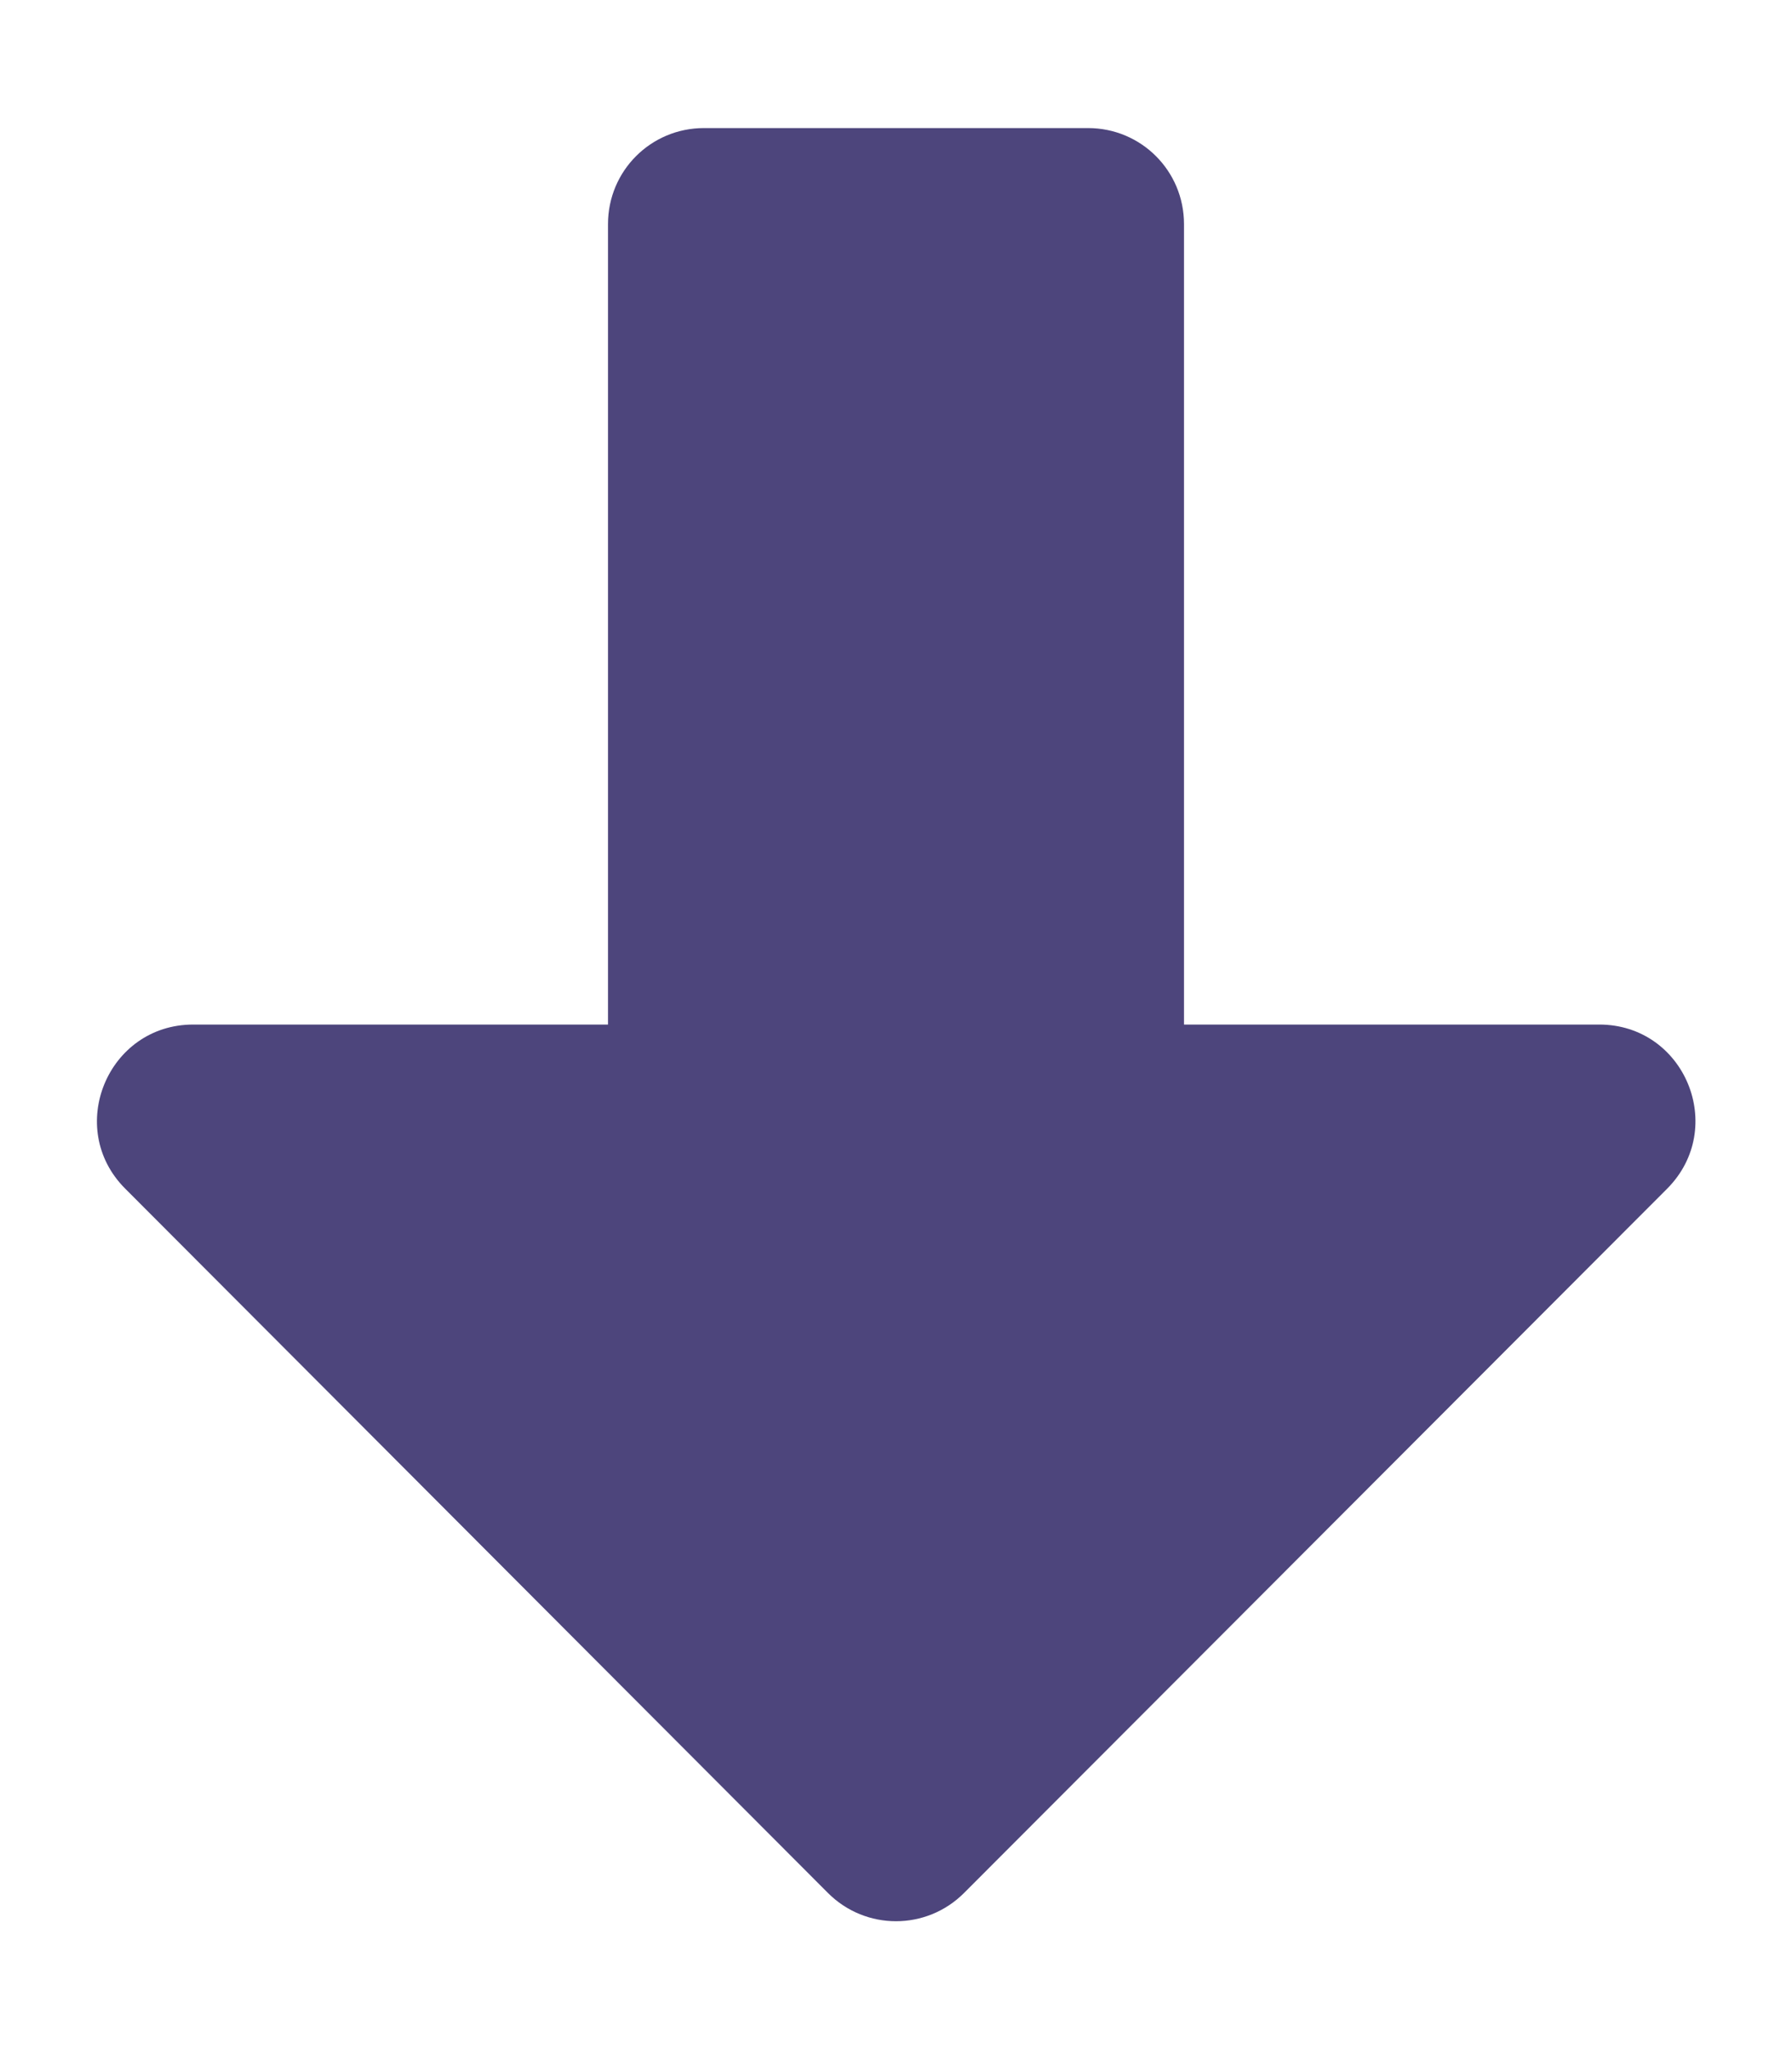
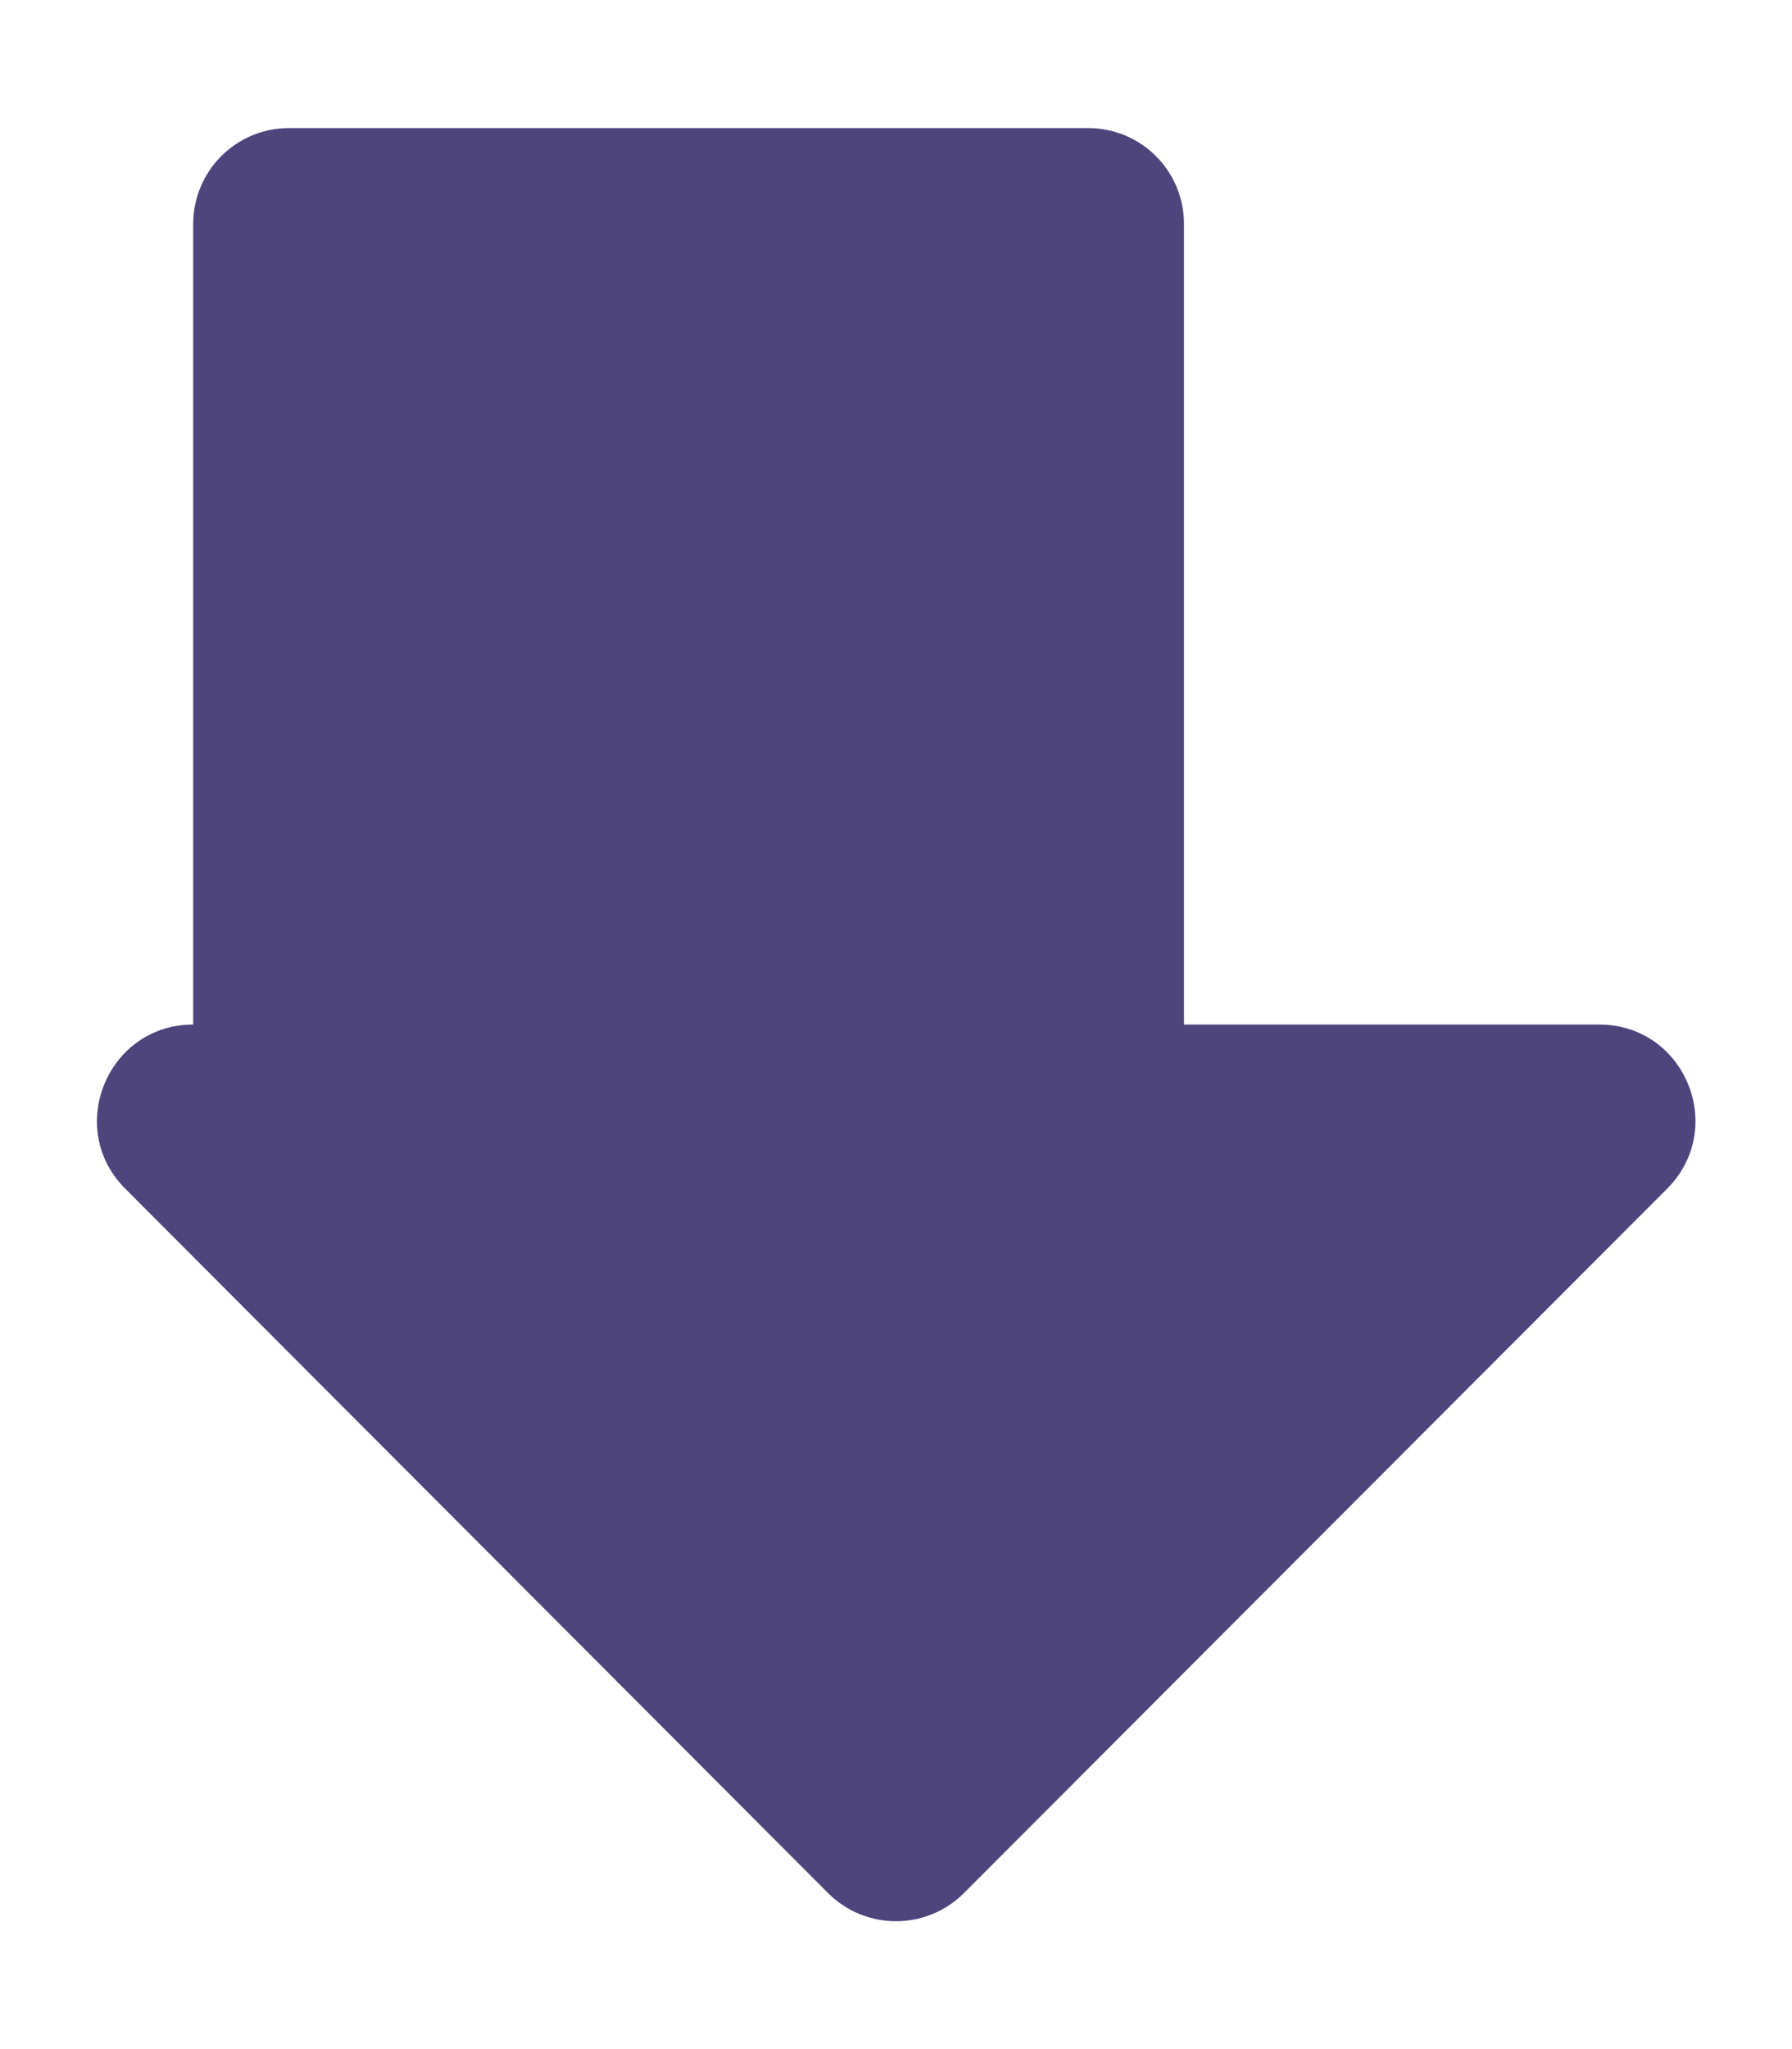
<svg xmlns="http://www.w3.org/2000/svg" aria-hidden="true" focusable="false" role="img" viewBox="0 0 448 512">
-   <path fill="#4d457c" d="M176 32h96c13.3 0 24 10.7 24 24v200h103.8c21.4 0 32.1 25.8 17 41L241 473c-9.4 9.4-24.6 9.4-34 0L31.3 297c-15.1-15.1-4.4-41 17-41H152V56c0-13.3 10.7-24 24-24z" class="" />
+   <path fill="#4d457c" d="M176 32h96c13.3 0 24 10.7 24 24v200h103.8c21.4 0 32.1 25.8 17 41L241 473c-9.4 9.4-24.6 9.4-34 0L31.3 297c-15.1-15.1-4.4-41 17-41V56c0-13.3 10.7-24 24-24z" class="" />
</svg>